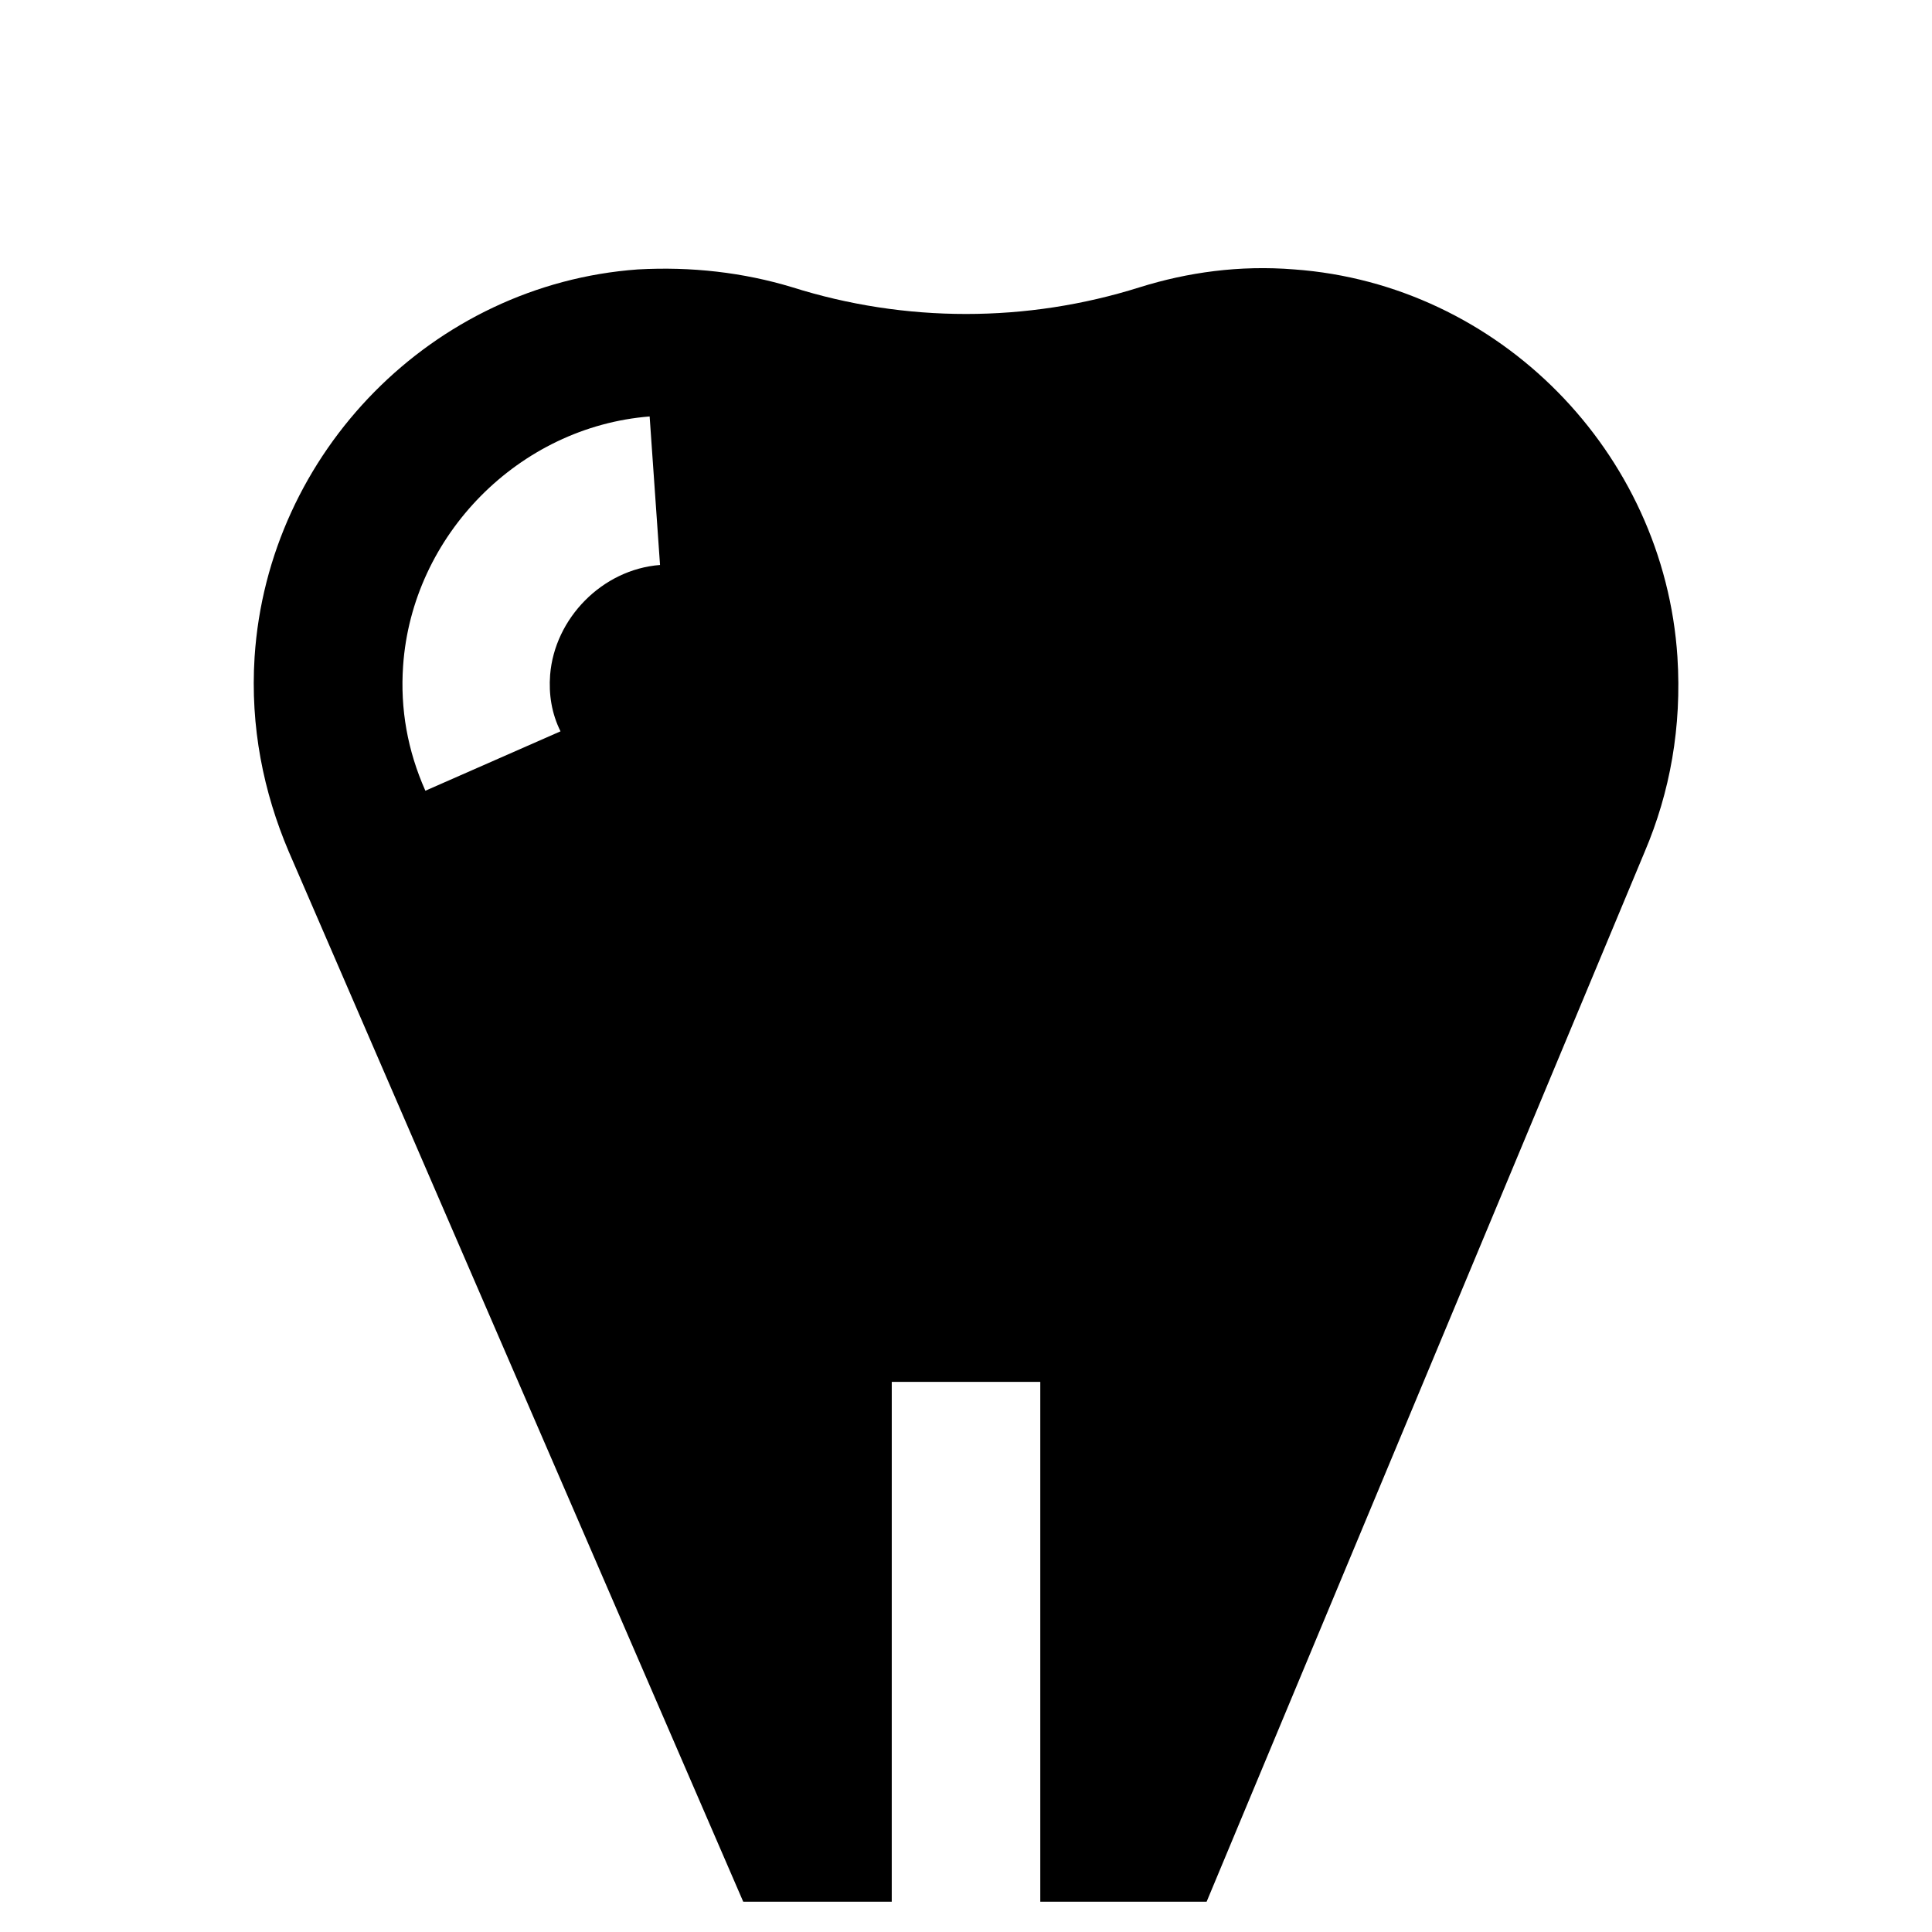
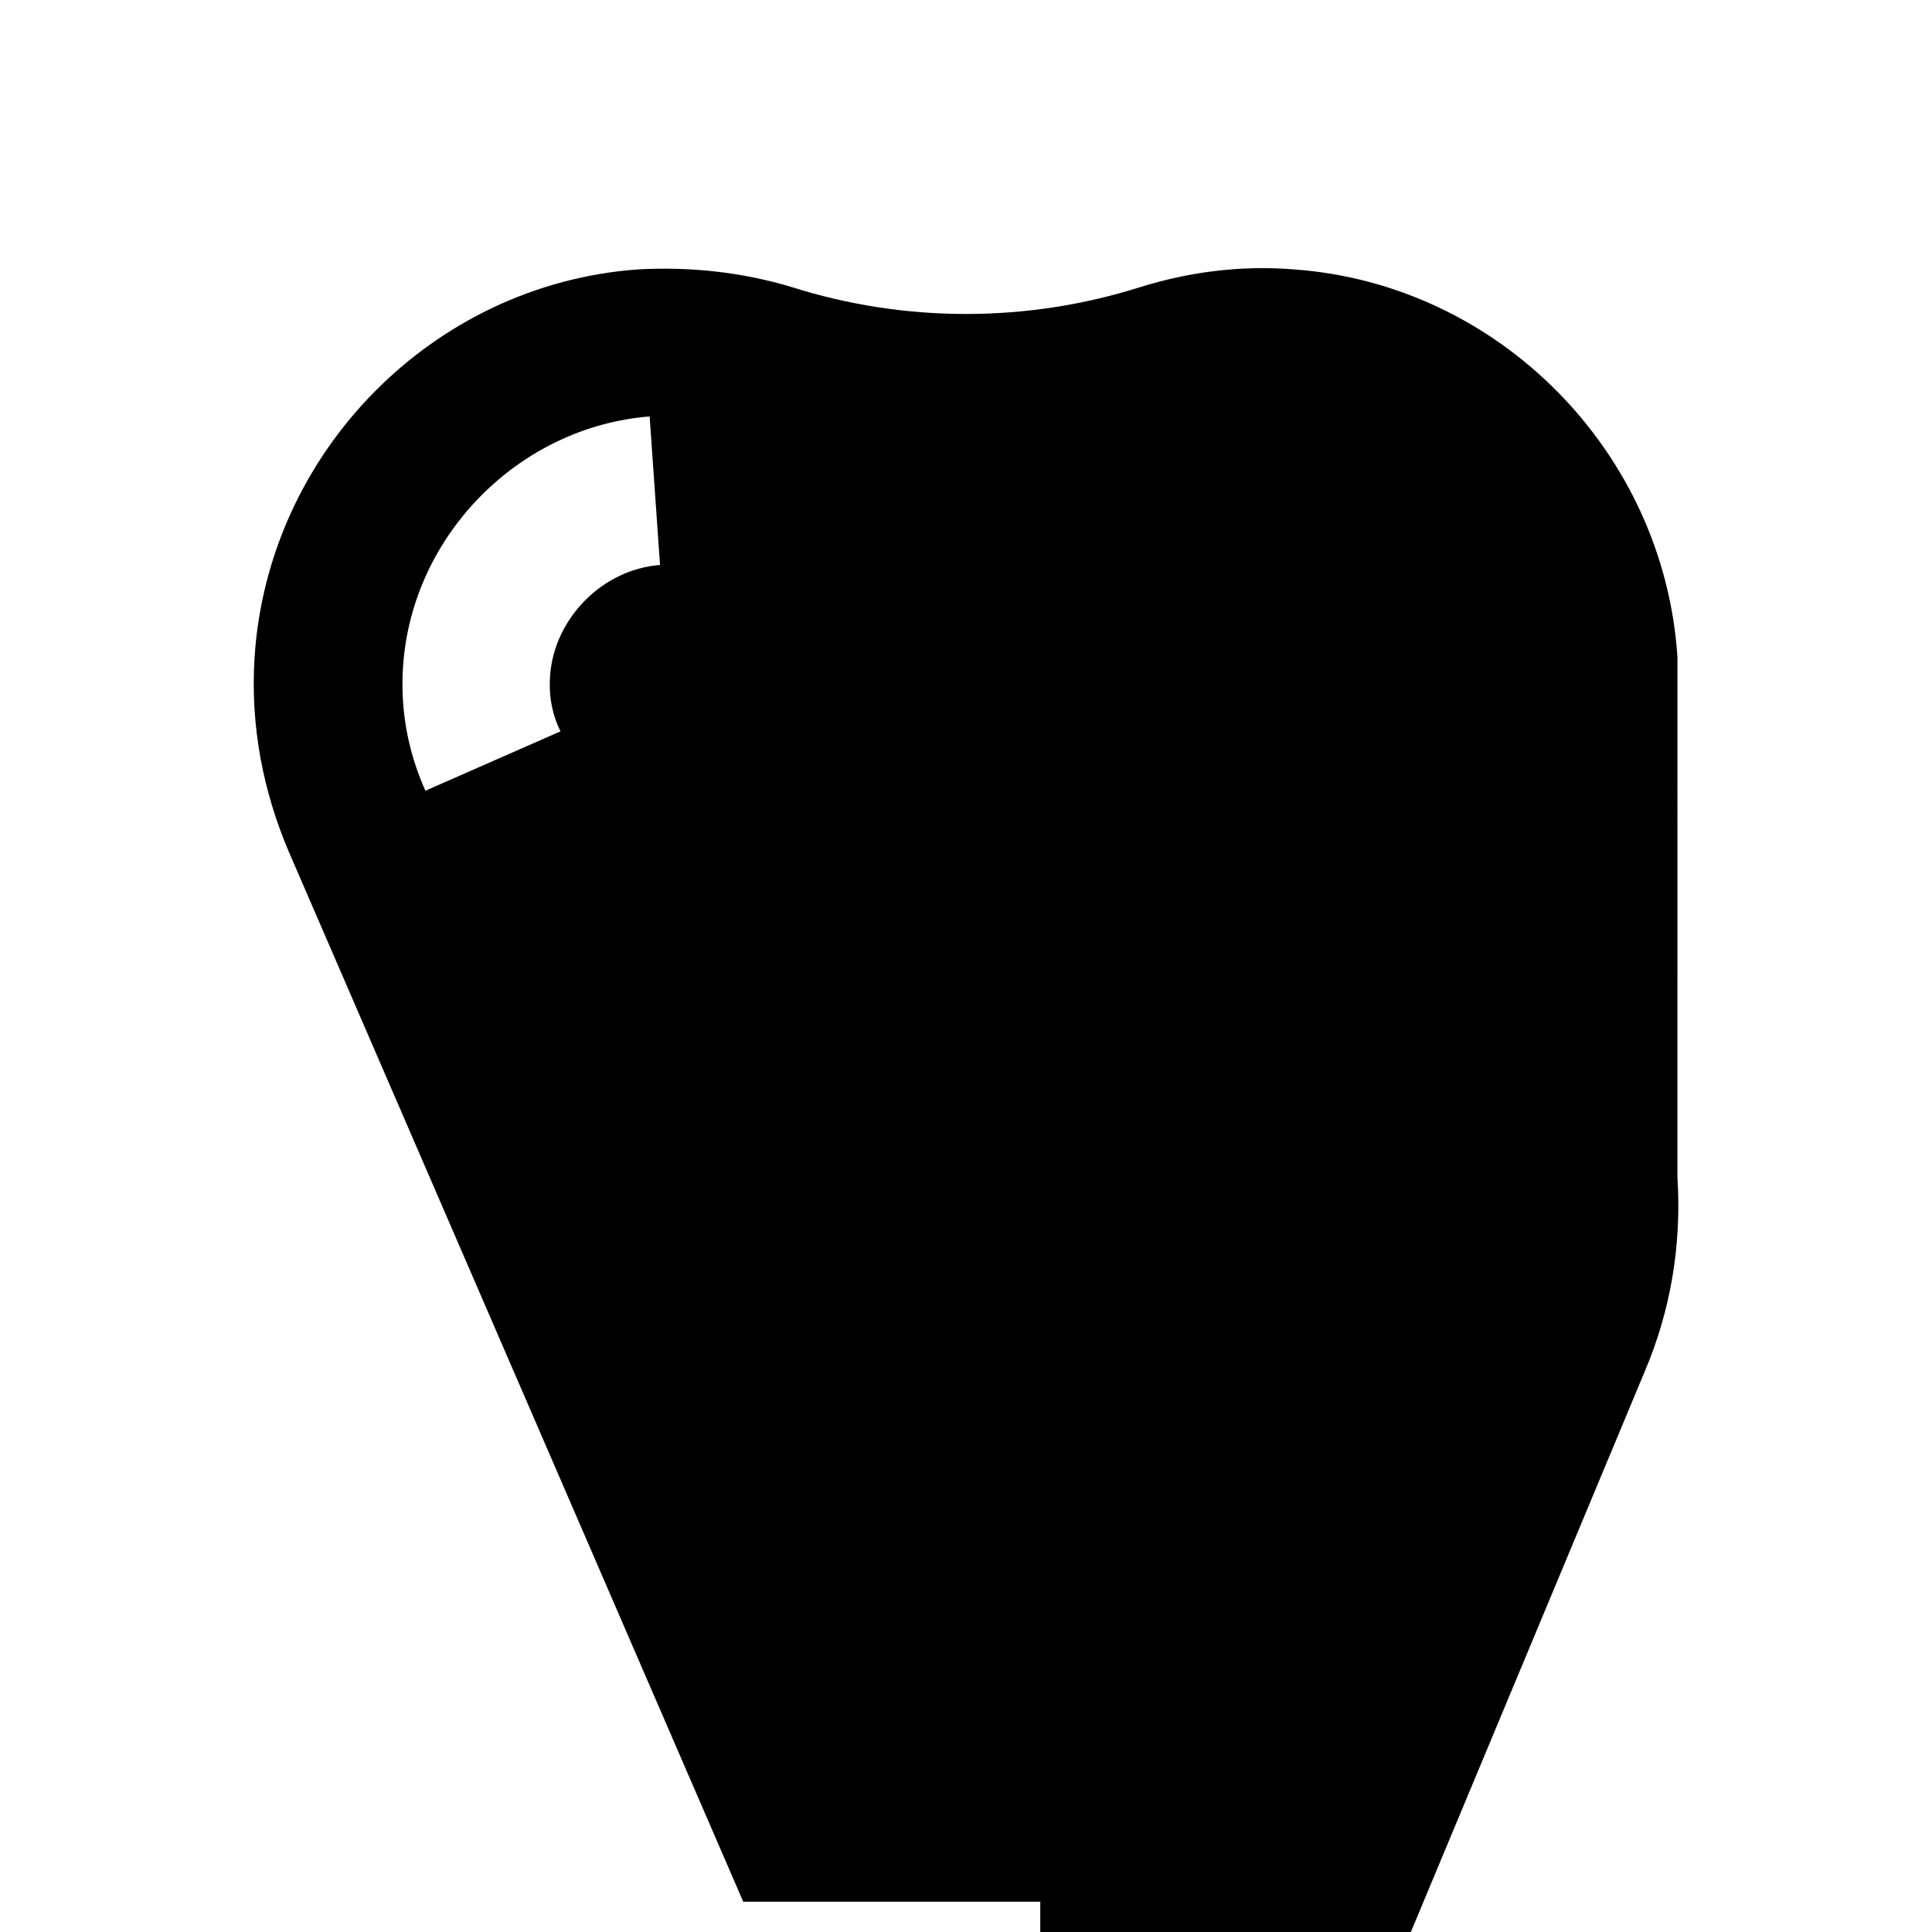
<svg xmlns="http://www.w3.org/2000/svg" fill="#000000" width="800px" height="800px" version="1.1" viewBox="144 144 512 512">
-   <path d="m588.54 318.13c-3.543-54.316-47.23-98.793-101.55-102.73-14.562-1.18-28.34 0.789-40.934 4.723-29.914 9.445-62.188 9.445-92.102 0-12.988-3.938-26.766-5.512-40.934-4.723-54.316 3.938-98.008 48.414-101.55 102.73-1.18 18.5 2.363 35.816 9.055 51.562l120.44 278.28h39.359l0.004-137.76h39.359v137.76h44.082l116.11-278.28c6.691-15.746 9.84-33.062 8.66-51.562zm-298.75 4.723c-0.395 5.117 0.395 10.234 2.754 14.957l-35.816 15.742c-4.723-10.629-6.691-21.648-5.902-33.062 2.363-34.637 30.699-63.371 65.336-66.125l2.754 39.359c-15.348 1.184-27.941 14.172-29.125 29.129z" />
+   <path d="m588.54 318.13c-3.543-54.316-47.23-98.793-101.55-102.73-14.562-1.18-28.34 0.789-40.934 4.723-29.914 9.445-62.188 9.445-92.102 0-12.988-3.938-26.766-5.512-40.934-4.723-54.316 3.938-98.008 48.414-101.55 102.73-1.18 18.5 2.363 35.816 9.055 51.562l120.44 278.28h39.359h39.359v137.76h44.082l116.11-278.28c6.691-15.746 9.84-33.062 8.66-51.562zm-298.75 4.723c-0.395 5.117 0.395 10.234 2.754 14.957l-35.816 15.742c-4.723-10.629-6.691-21.648-5.902-33.062 2.363-34.637 30.699-63.371 65.336-66.125l2.754 39.359c-15.348 1.184-27.941 14.172-29.125 29.129z" />
</svg>